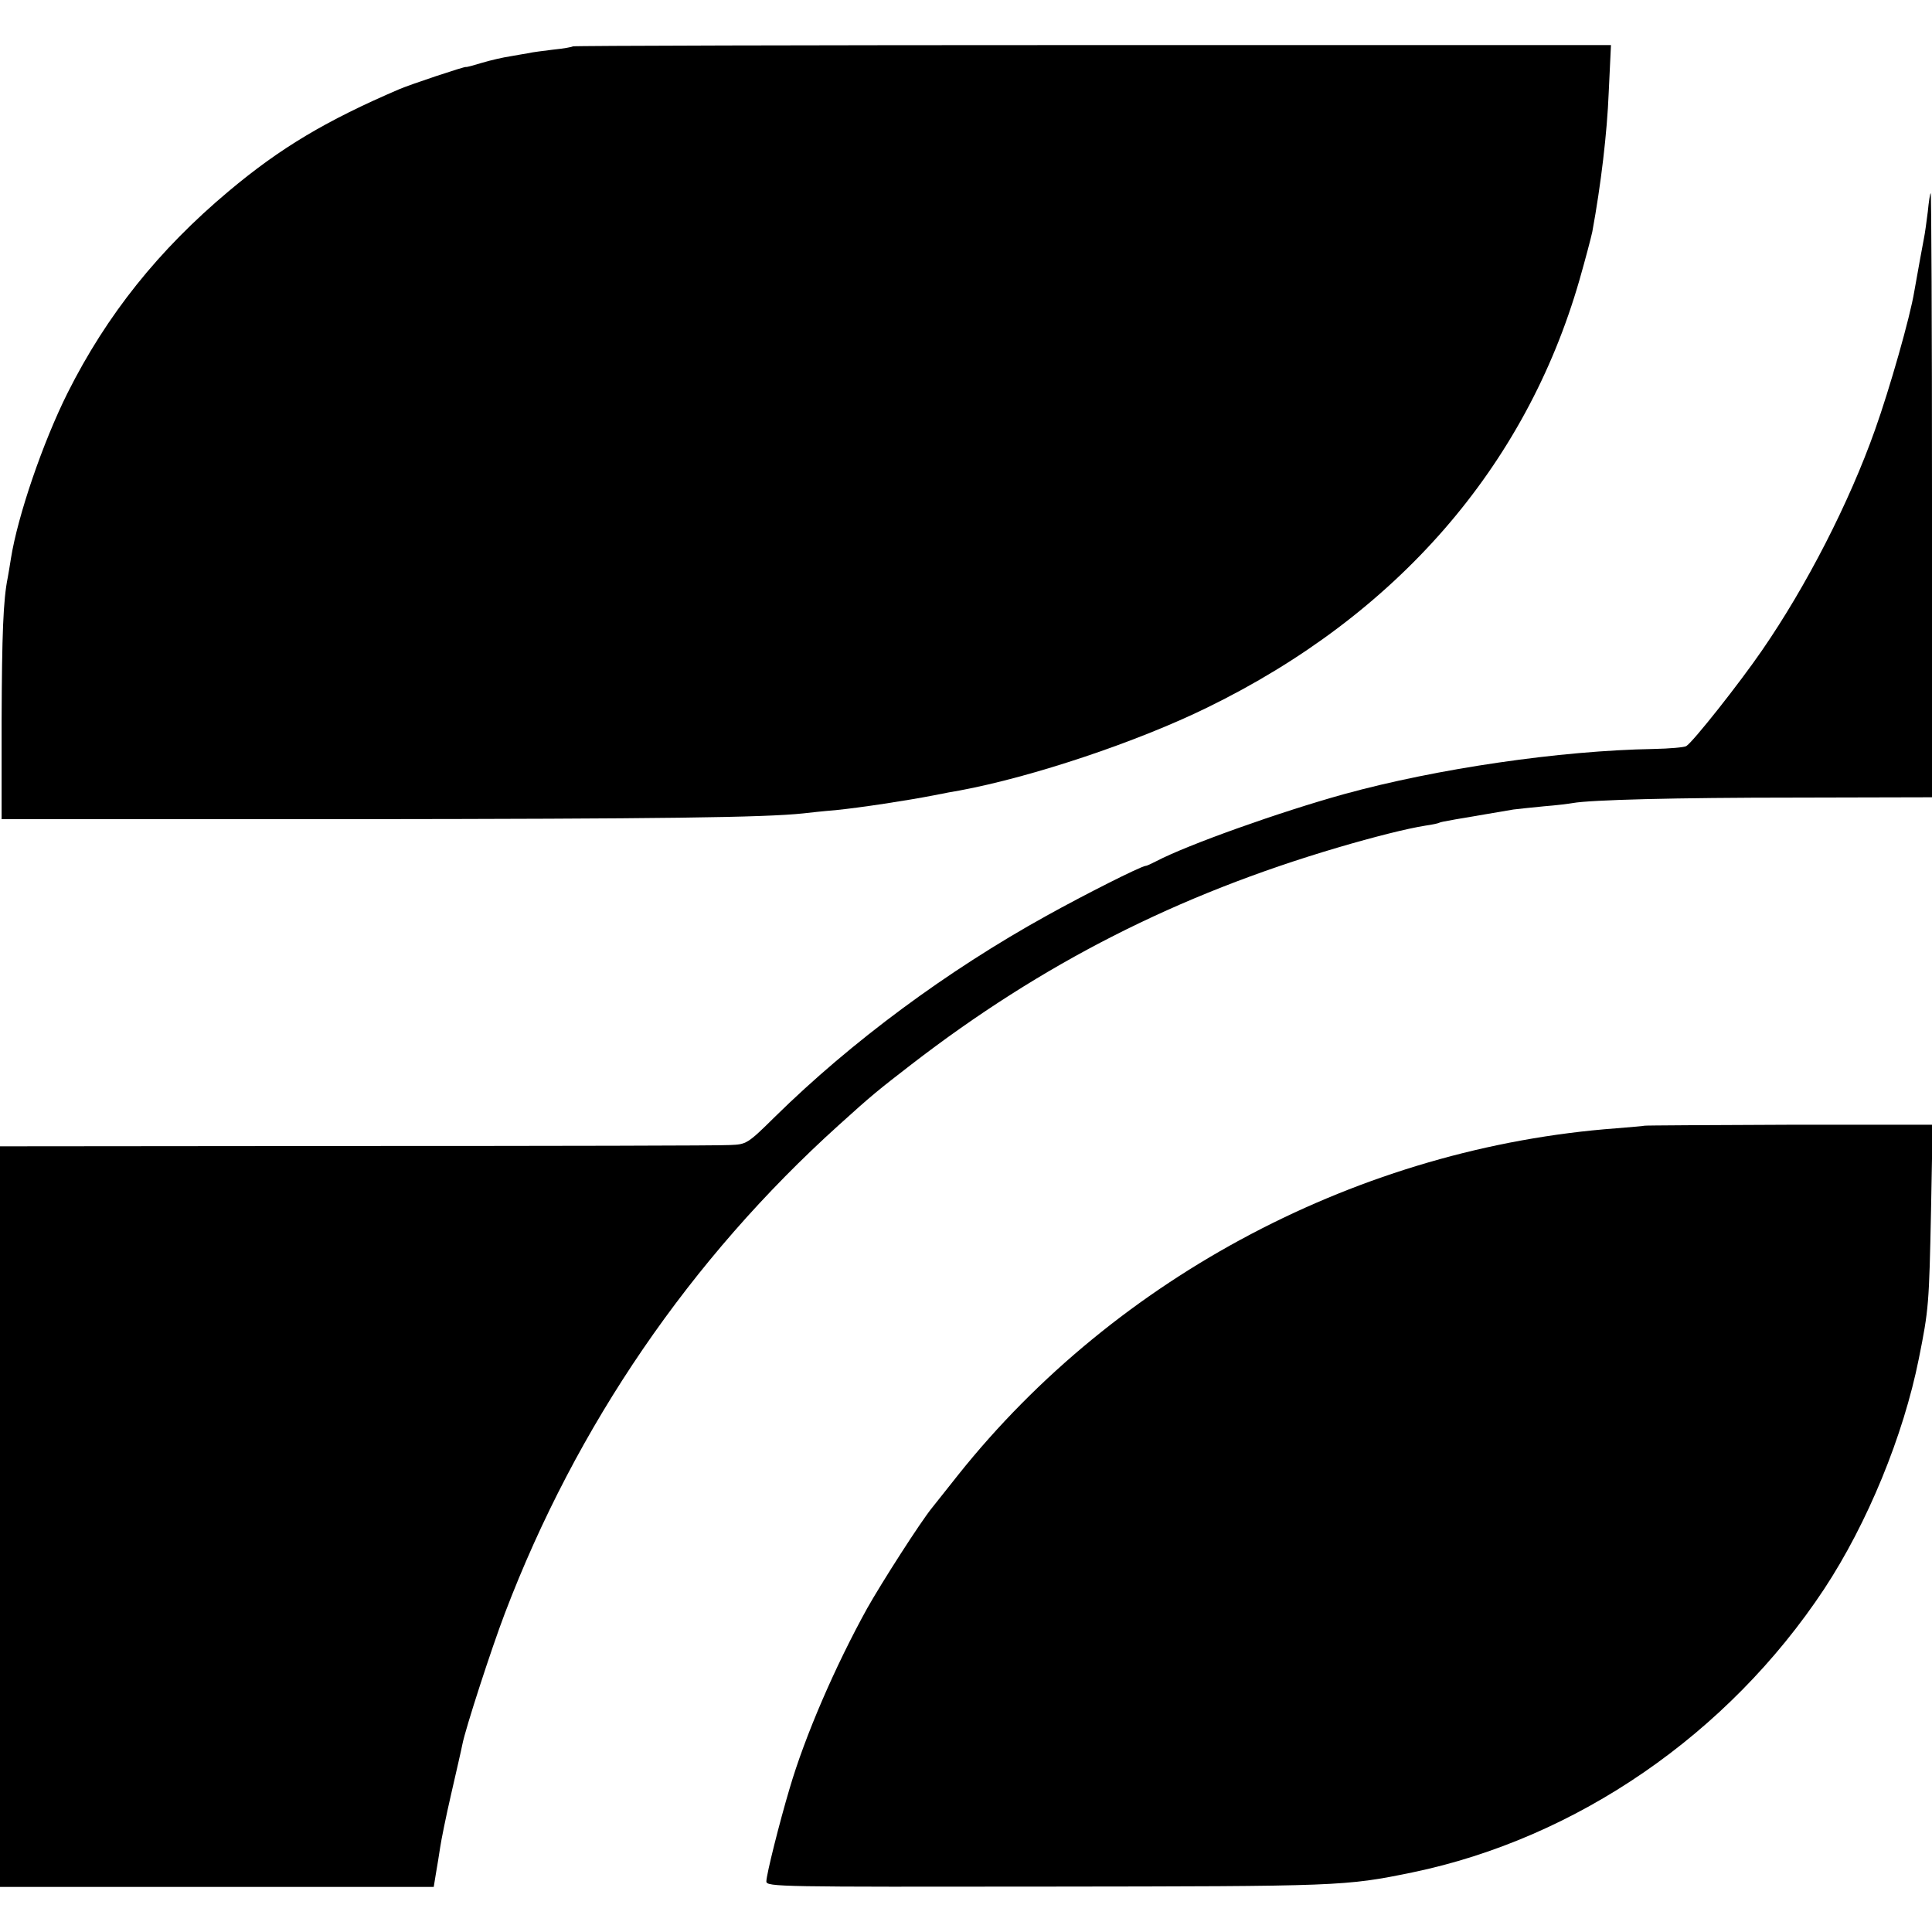
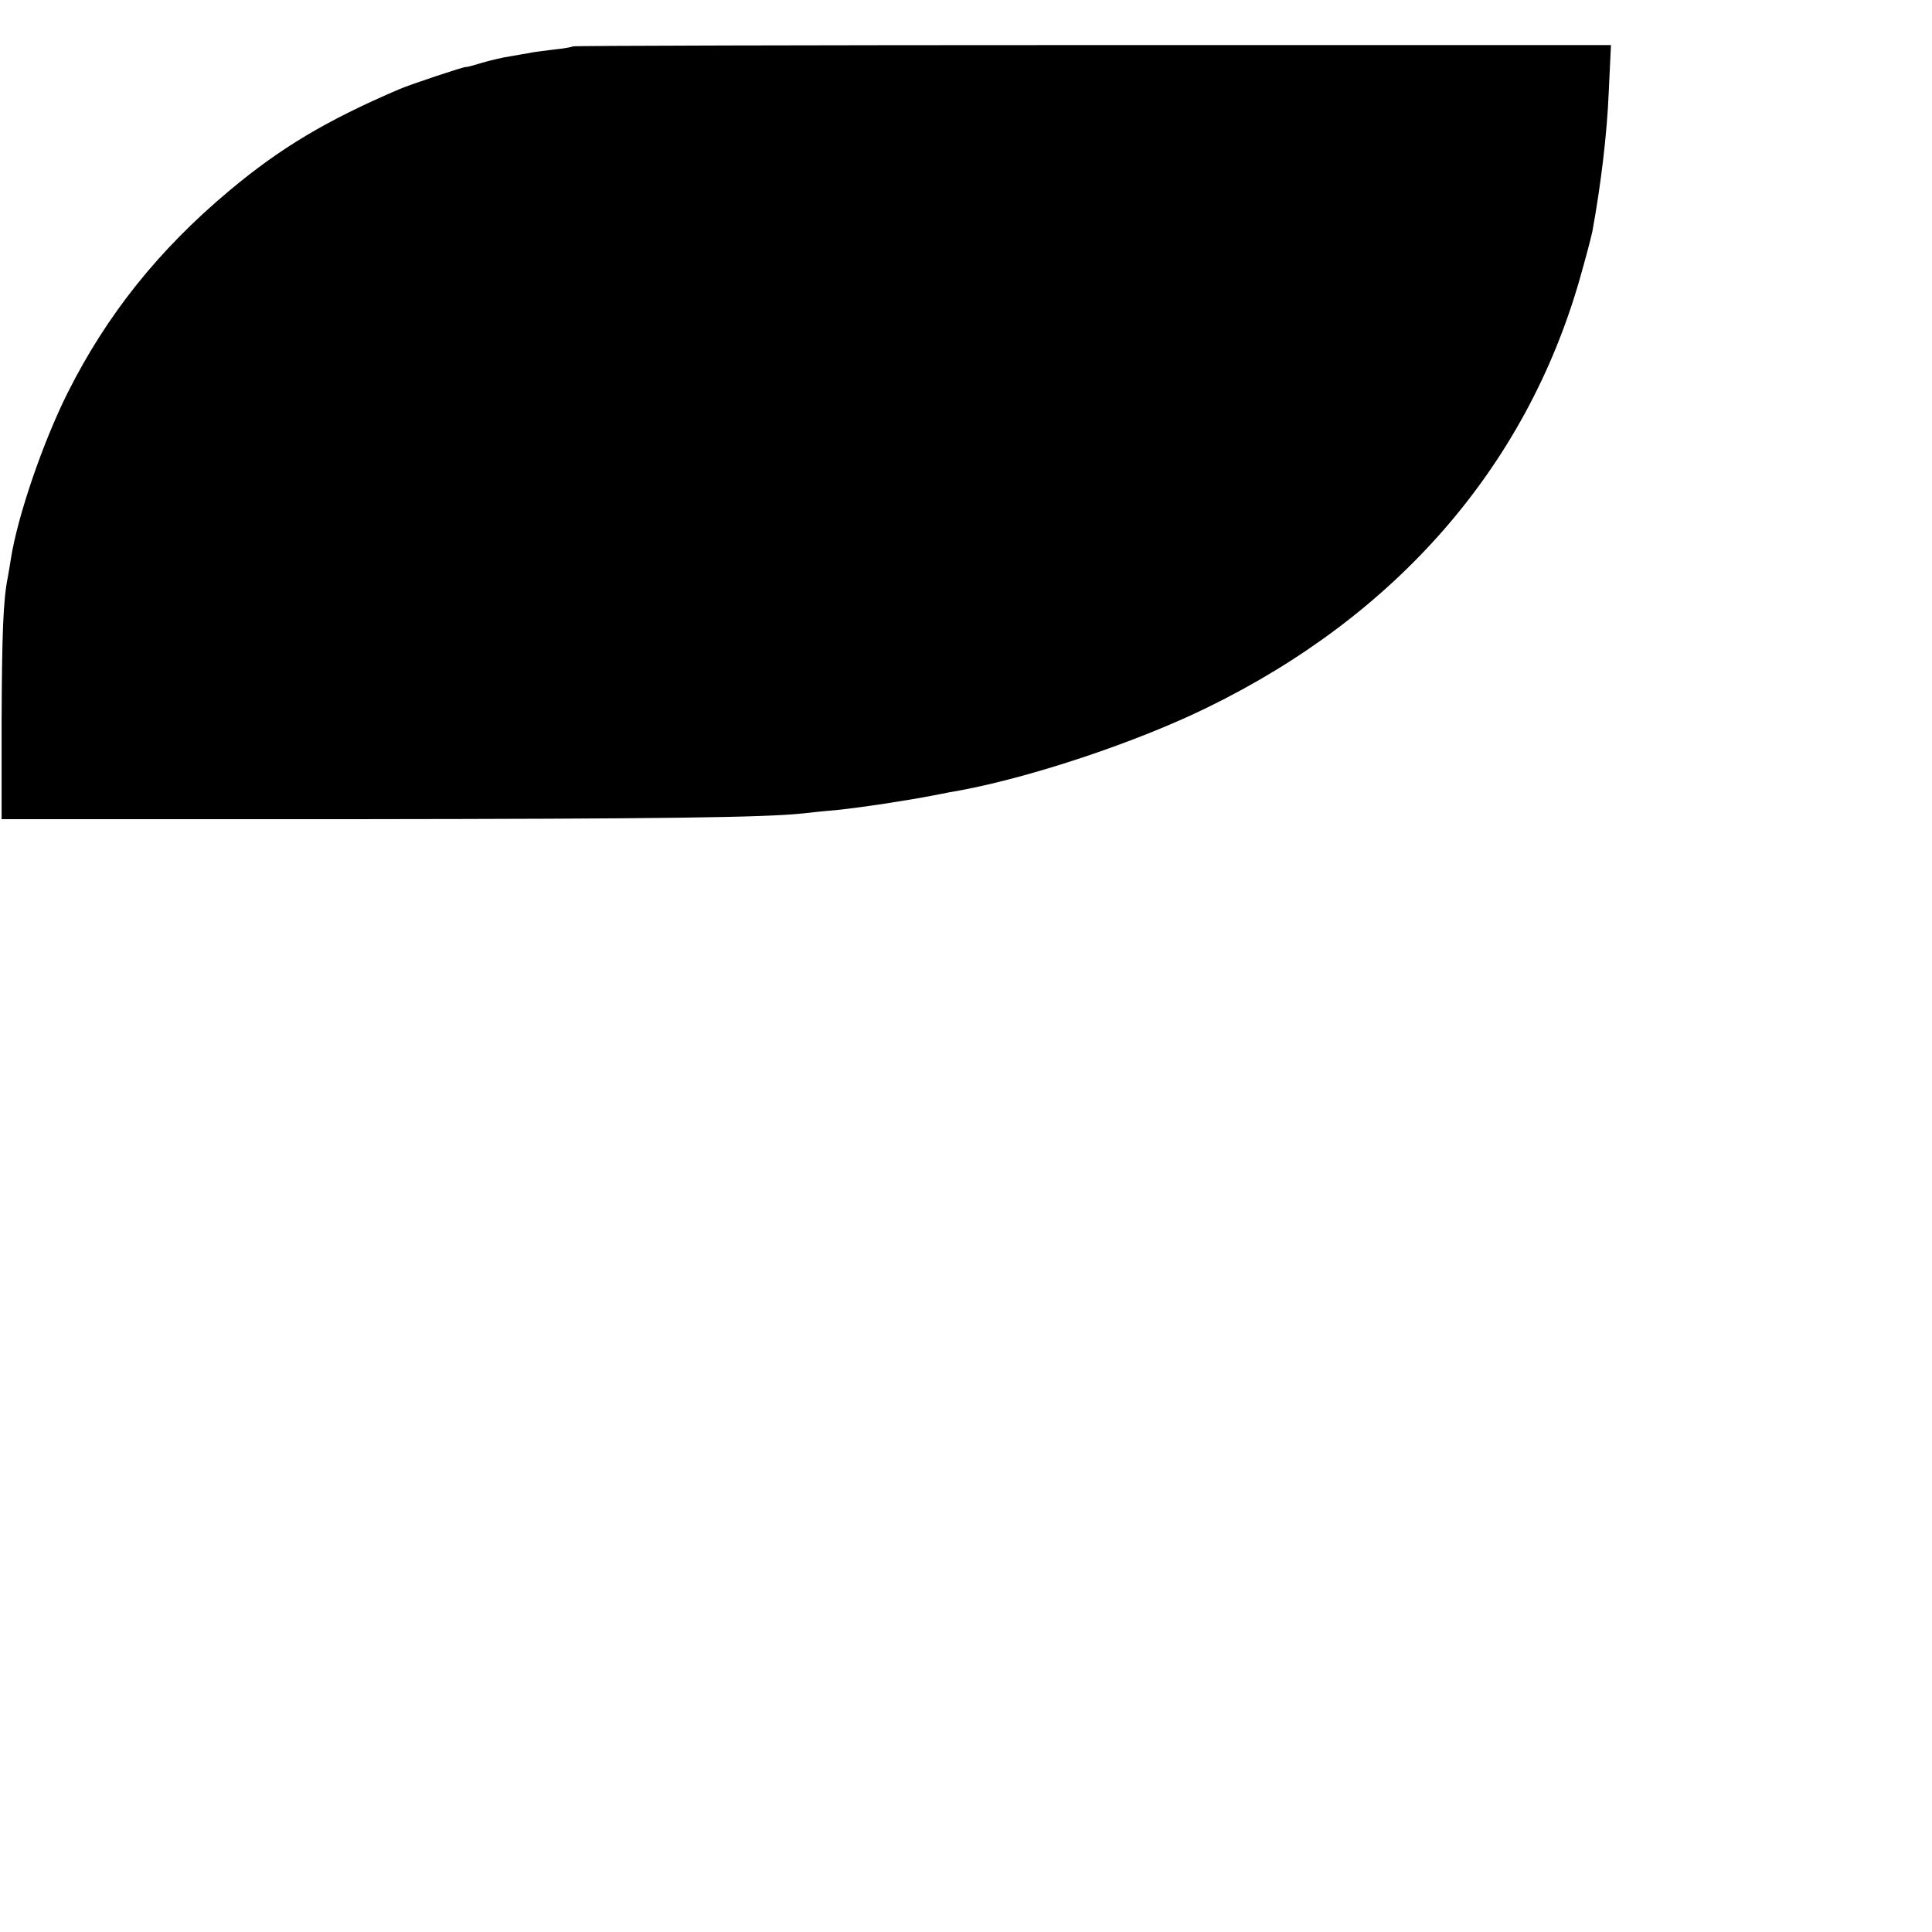
<svg xmlns="http://www.w3.org/2000/svg" version="1.0" width="600pt" height="600pt" viewBox="0 0 600 600" preserveAspectRatio="xMidYMid meet">
  <g transform="translate(0,600) scale(0.1,-0.1)" fill="#000000" stroke="none">
    <path d="M1779 5856 c-2 -2 -29 -7 -60 -10 -31 -4 -66 -8 -77 -11 -11 -2 -37 -6 -58 -10 -21 -3 -60 -12 -87 -20 -26 -8 -48 -14 -50 -13 -4 2 -172 -54 -207 -69 -226 -97 -368 -181 -530 -317 -217 -182 -378 -383 -500 -626 -77 -154 -155 -382 -176 -514 -3 -21 -8 -48 -10 -60 -14 -69 -18 -174 -19 -446 l0 -304 1095 0 c955 1 1273 5 1395 18 17 2 62 7 100 10 79 8 223 30 305 46 30 6 66 13 80 15 226 42 552 151 770 258 588 287 988 747 1155 1327 18 63 36 131 40 150 27 147 46 307 51 433 l7 147 -1610 0 c-886 0 -1612 -2 -1614 -4z" />
-     <path d="M5987 5343 c-4 -32 -9 -69 -12 -83 -4 -21 -17 -91 -30 -165 -13 -80 -77 -304 -122 -430 -80 -226 -213 -485 -351 -685 -70 -102 -214 -284 -235 -297 -6 -4 -52 -8 -102 -9 -290 -5 -673 -61 -960 -140 -202 -56 -488 -158 -585 -209 -14 -7 -28 -14 -32 -14 -17 -2 -191 -90 -308 -155 -309 -171 -606 -391 -843 -624 -86 -85 -89 -86 -140 -88 -29 -2 -550 -3 -1159 -3 l-1108 -1 0 -1150 0 -1150 674 0 673 0 7 43 c4 23 10 59 13 80 3 21 18 96 34 165 16 70 32 139 35 155 9 47 90 297 132 407 222 583 576 1100 1037 1516 106 96 123 109 225 188 407 314 826 527 1325 674 112 33 215 59 272 68 21 3 40 7 43 9 4 3 53 11 230 41 14 2 57 6 95 10 39 3 78 8 89 10 55 10 319 17 694 17 l422 1 0 938 c0 516 -2 938 -4 938 -2 0 -6 -26 -9 -57z" />
-     <path d="M5107 2504 c-1 -1 -40 -4 -87 -8 -793 -59 -1551 -458 -2044 -1076 -37 -47 -74 -93 -81 -102 -36 -44 -157 -233 -202 -313 -99 -179 -193 -396 -241 -560 -31 -104 -72 -267 -72 -288 0 -17 44 -17 873 -16 907 1 924 1 1133 44 511 106 981 430 1279 880 135 205 246 476 294 715 31 154 32 170 38 461 l5 266 -446 0 c-246 -1 -447 -2 -449 -3z" />
  </g>
</svg>